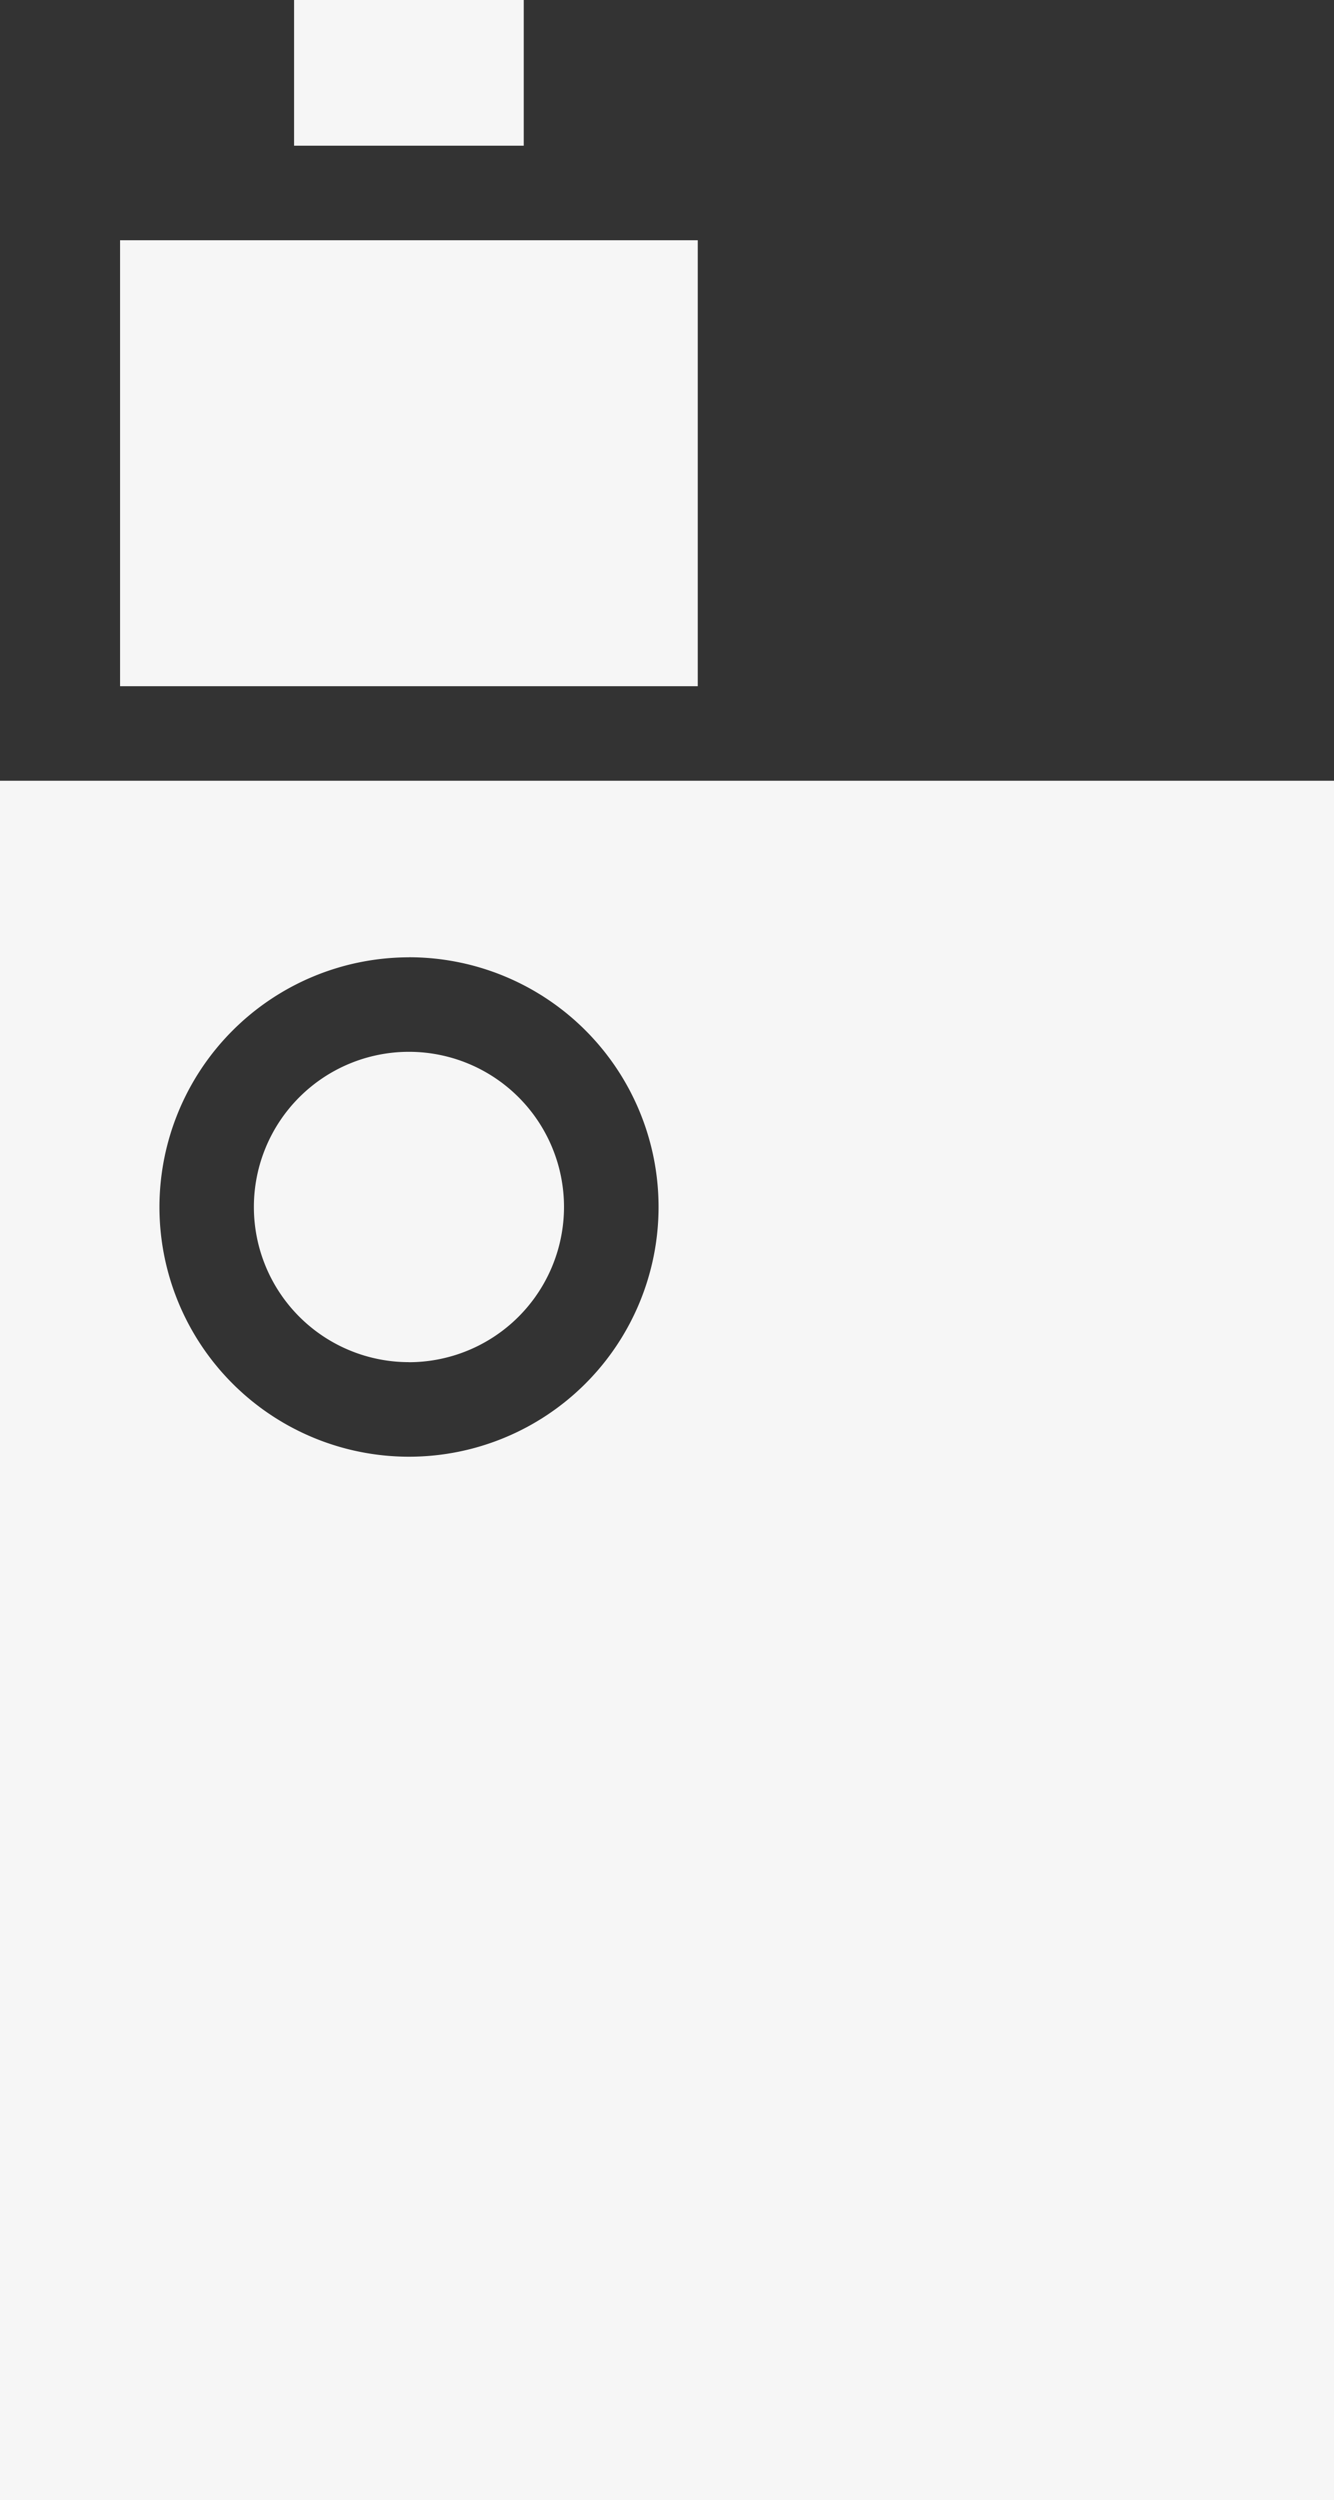
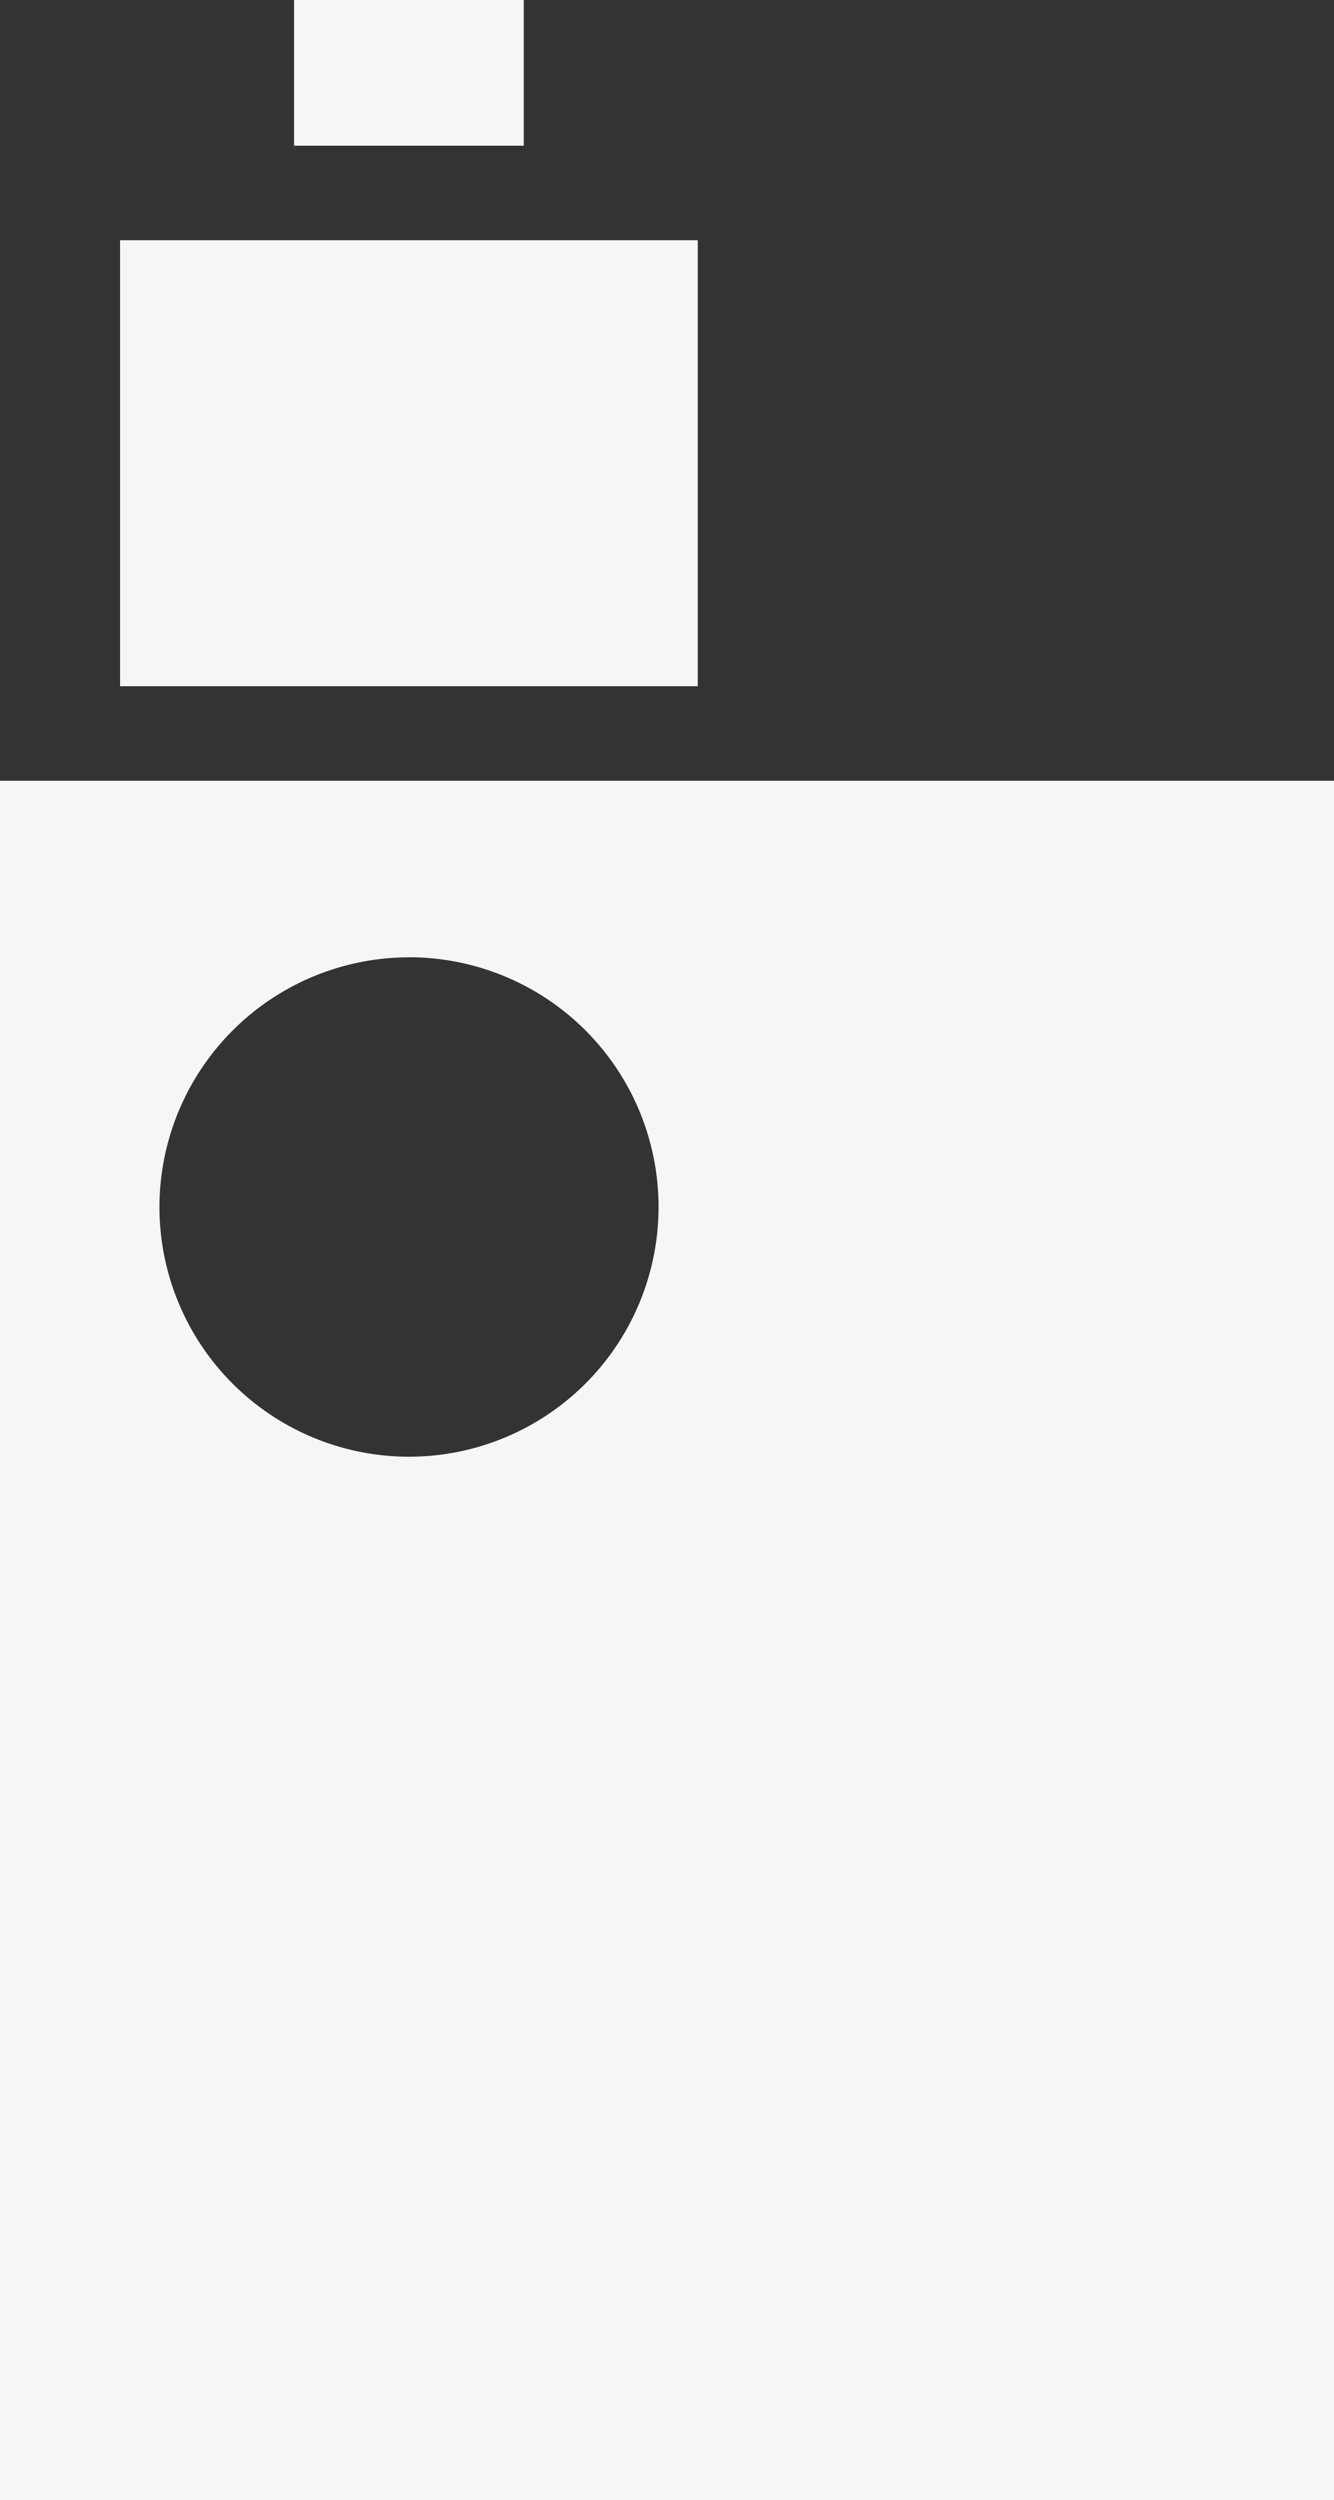
<svg xmlns="http://www.w3.org/2000/svg" width="22.531" height="42.197" viewBox="0 0 22.531 42.197">
  <rect x="0" y="0" width="22.531" height="42.197" fill="#333333" stroke="none" />
-   <path id="_04-vape" data-name="04-vape" d="M141.838,42.2V13.178H119.307V42.2ZM124.274,2.459h3.879V0h-3.879Zm-2.939,9.123h9.757V4.055h-9.757Zm4.879,11.409a2.619,2.619,0,1,1,2.619-2.619A2.622,2.622,0,0,1,126.214,22.992Zm0-6.834A4.215,4.215,0,1,1,122,20.373a4.219,4.219,0,0,1,4.215-4.215Z" transform="translate(-119.307)" fill="#f6f6f6" fill-rule="evenodd" />
+   <path id="_04-vape" data-name="04-vape" d="M141.838,42.2V13.178H119.307V42.2ZM124.274,2.459h3.879V0h-3.879Zm-2.939,9.123h9.757V4.055h-9.757Zm4.879,11.409A2.622,2.622,0,0,1,126.214,22.992Zm0-6.834A4.215,4.215,0,1,1,122,20.373a4.219,4.219,0,0,1,4.215-4.215Z" transform="translate(-119.307)" fill="#f6f6f6" fill-rule="evenodd" />
</svg>